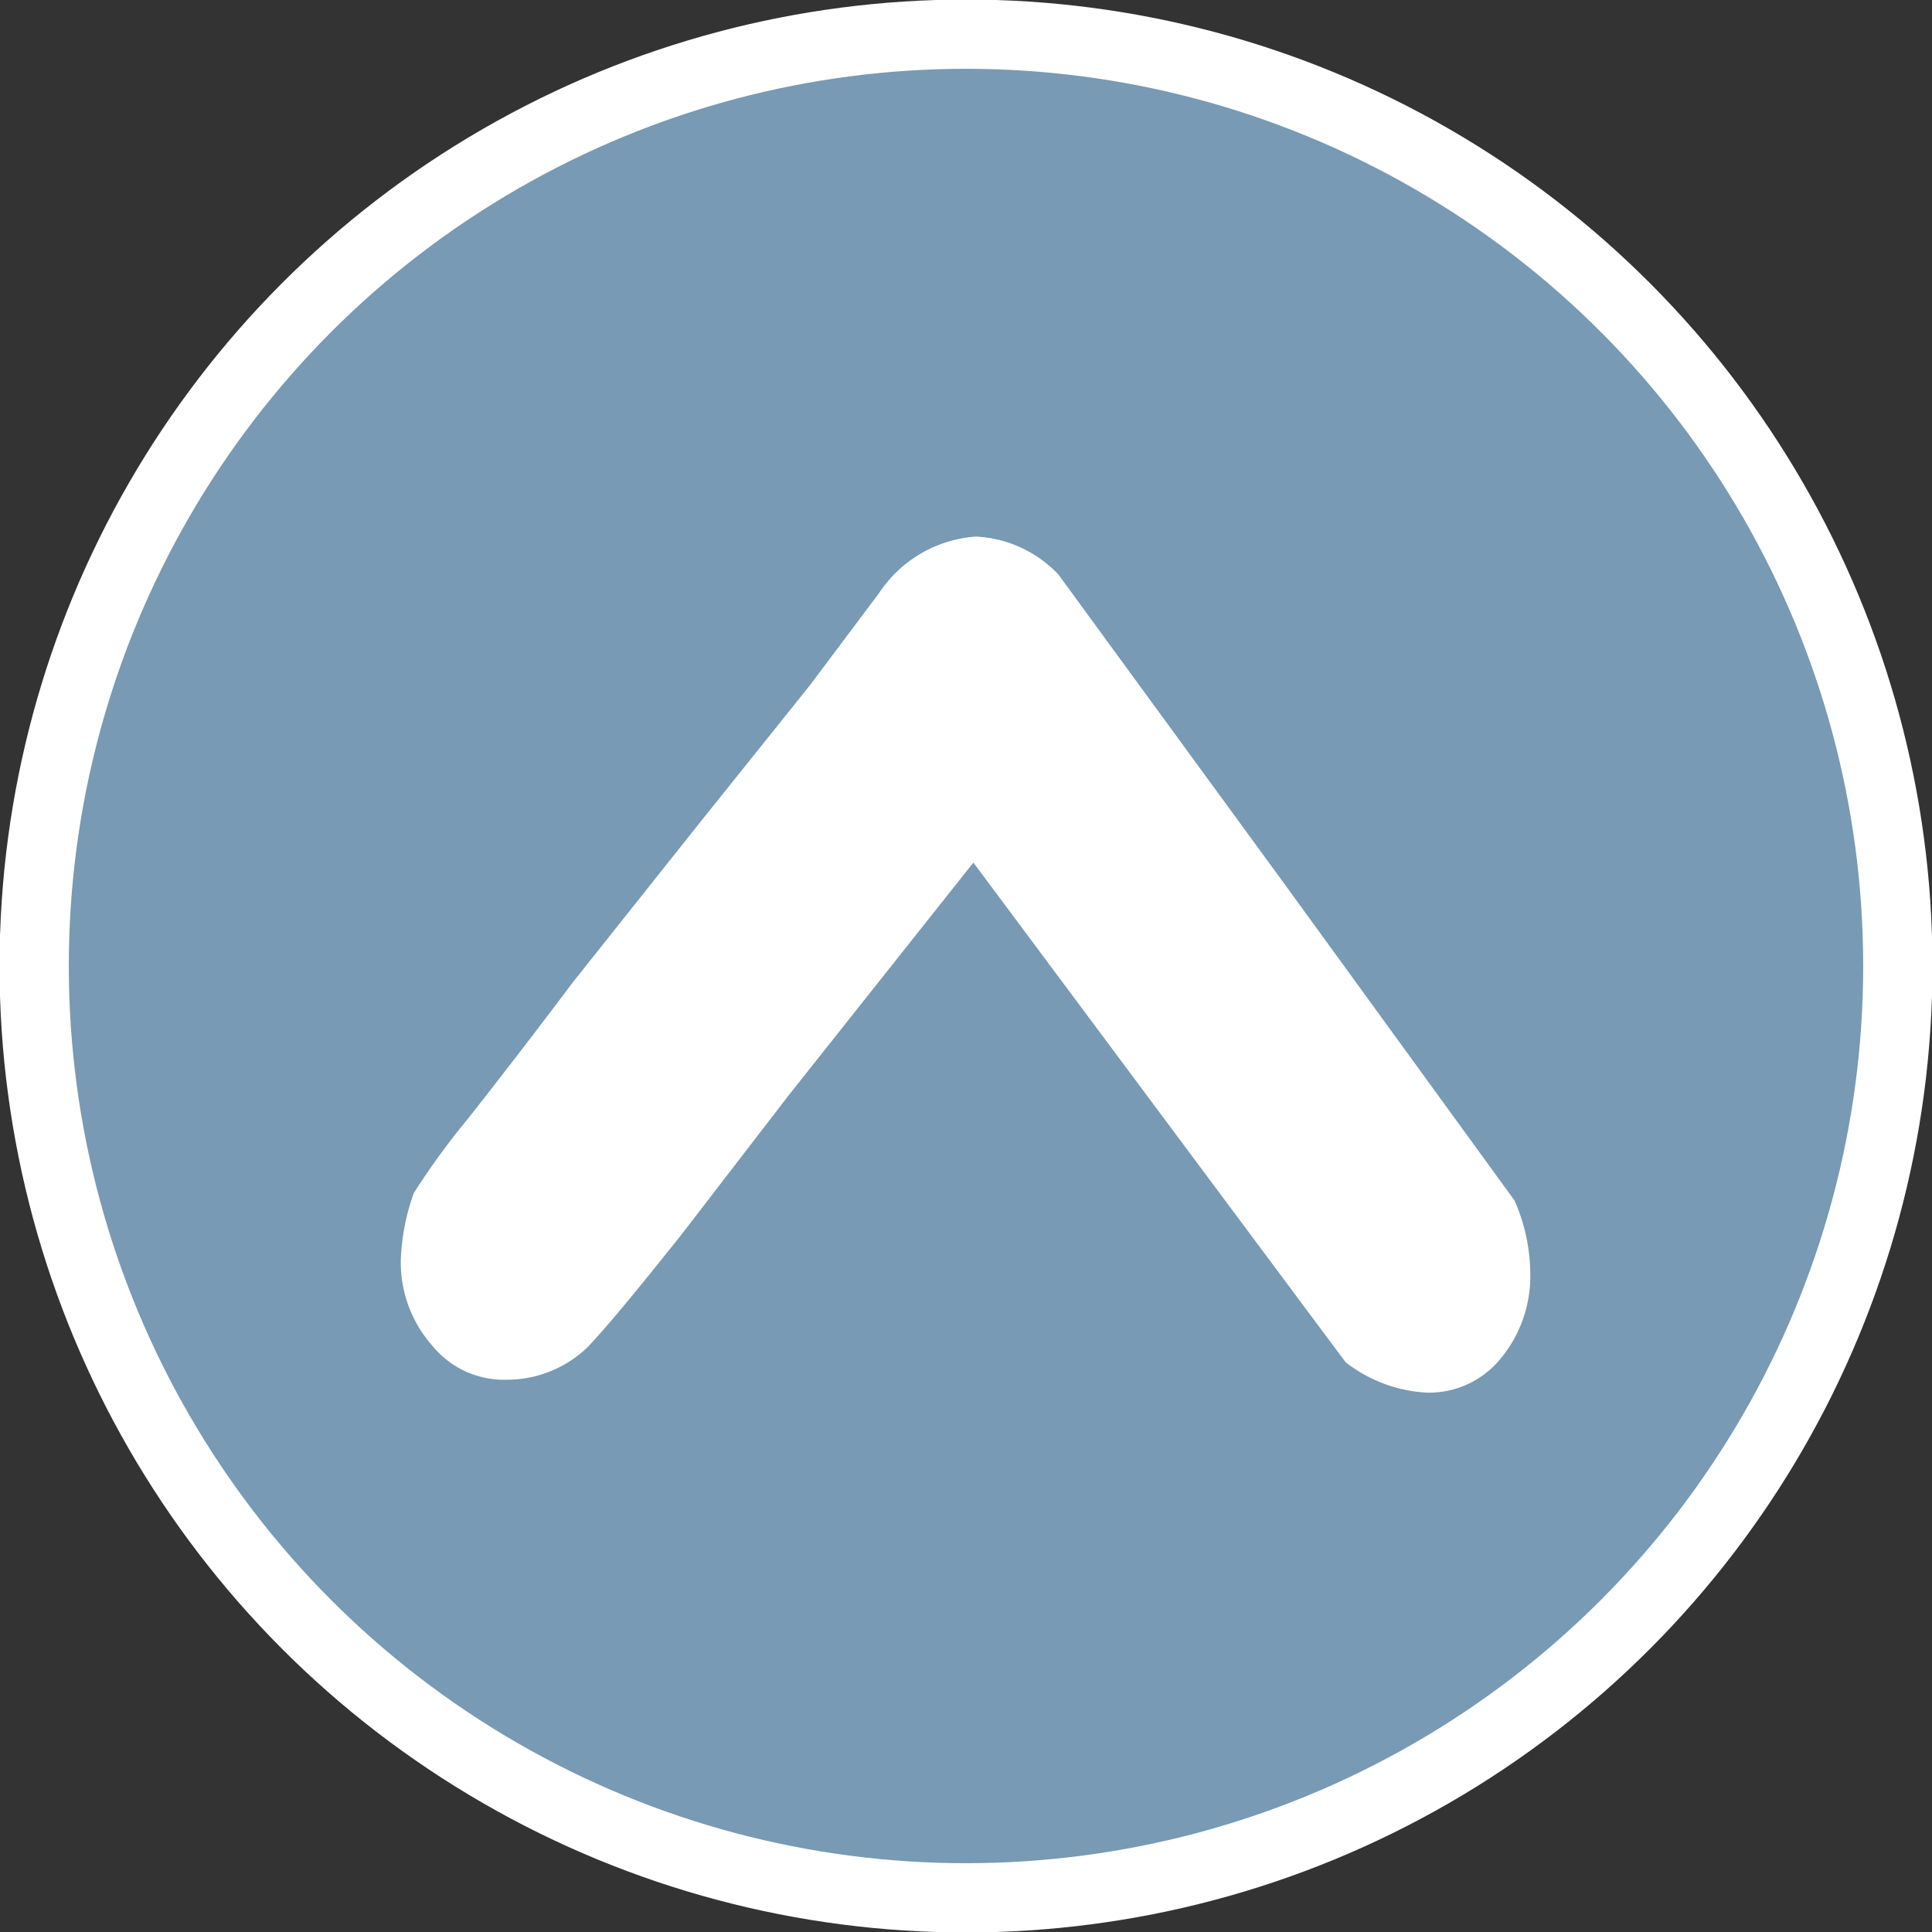
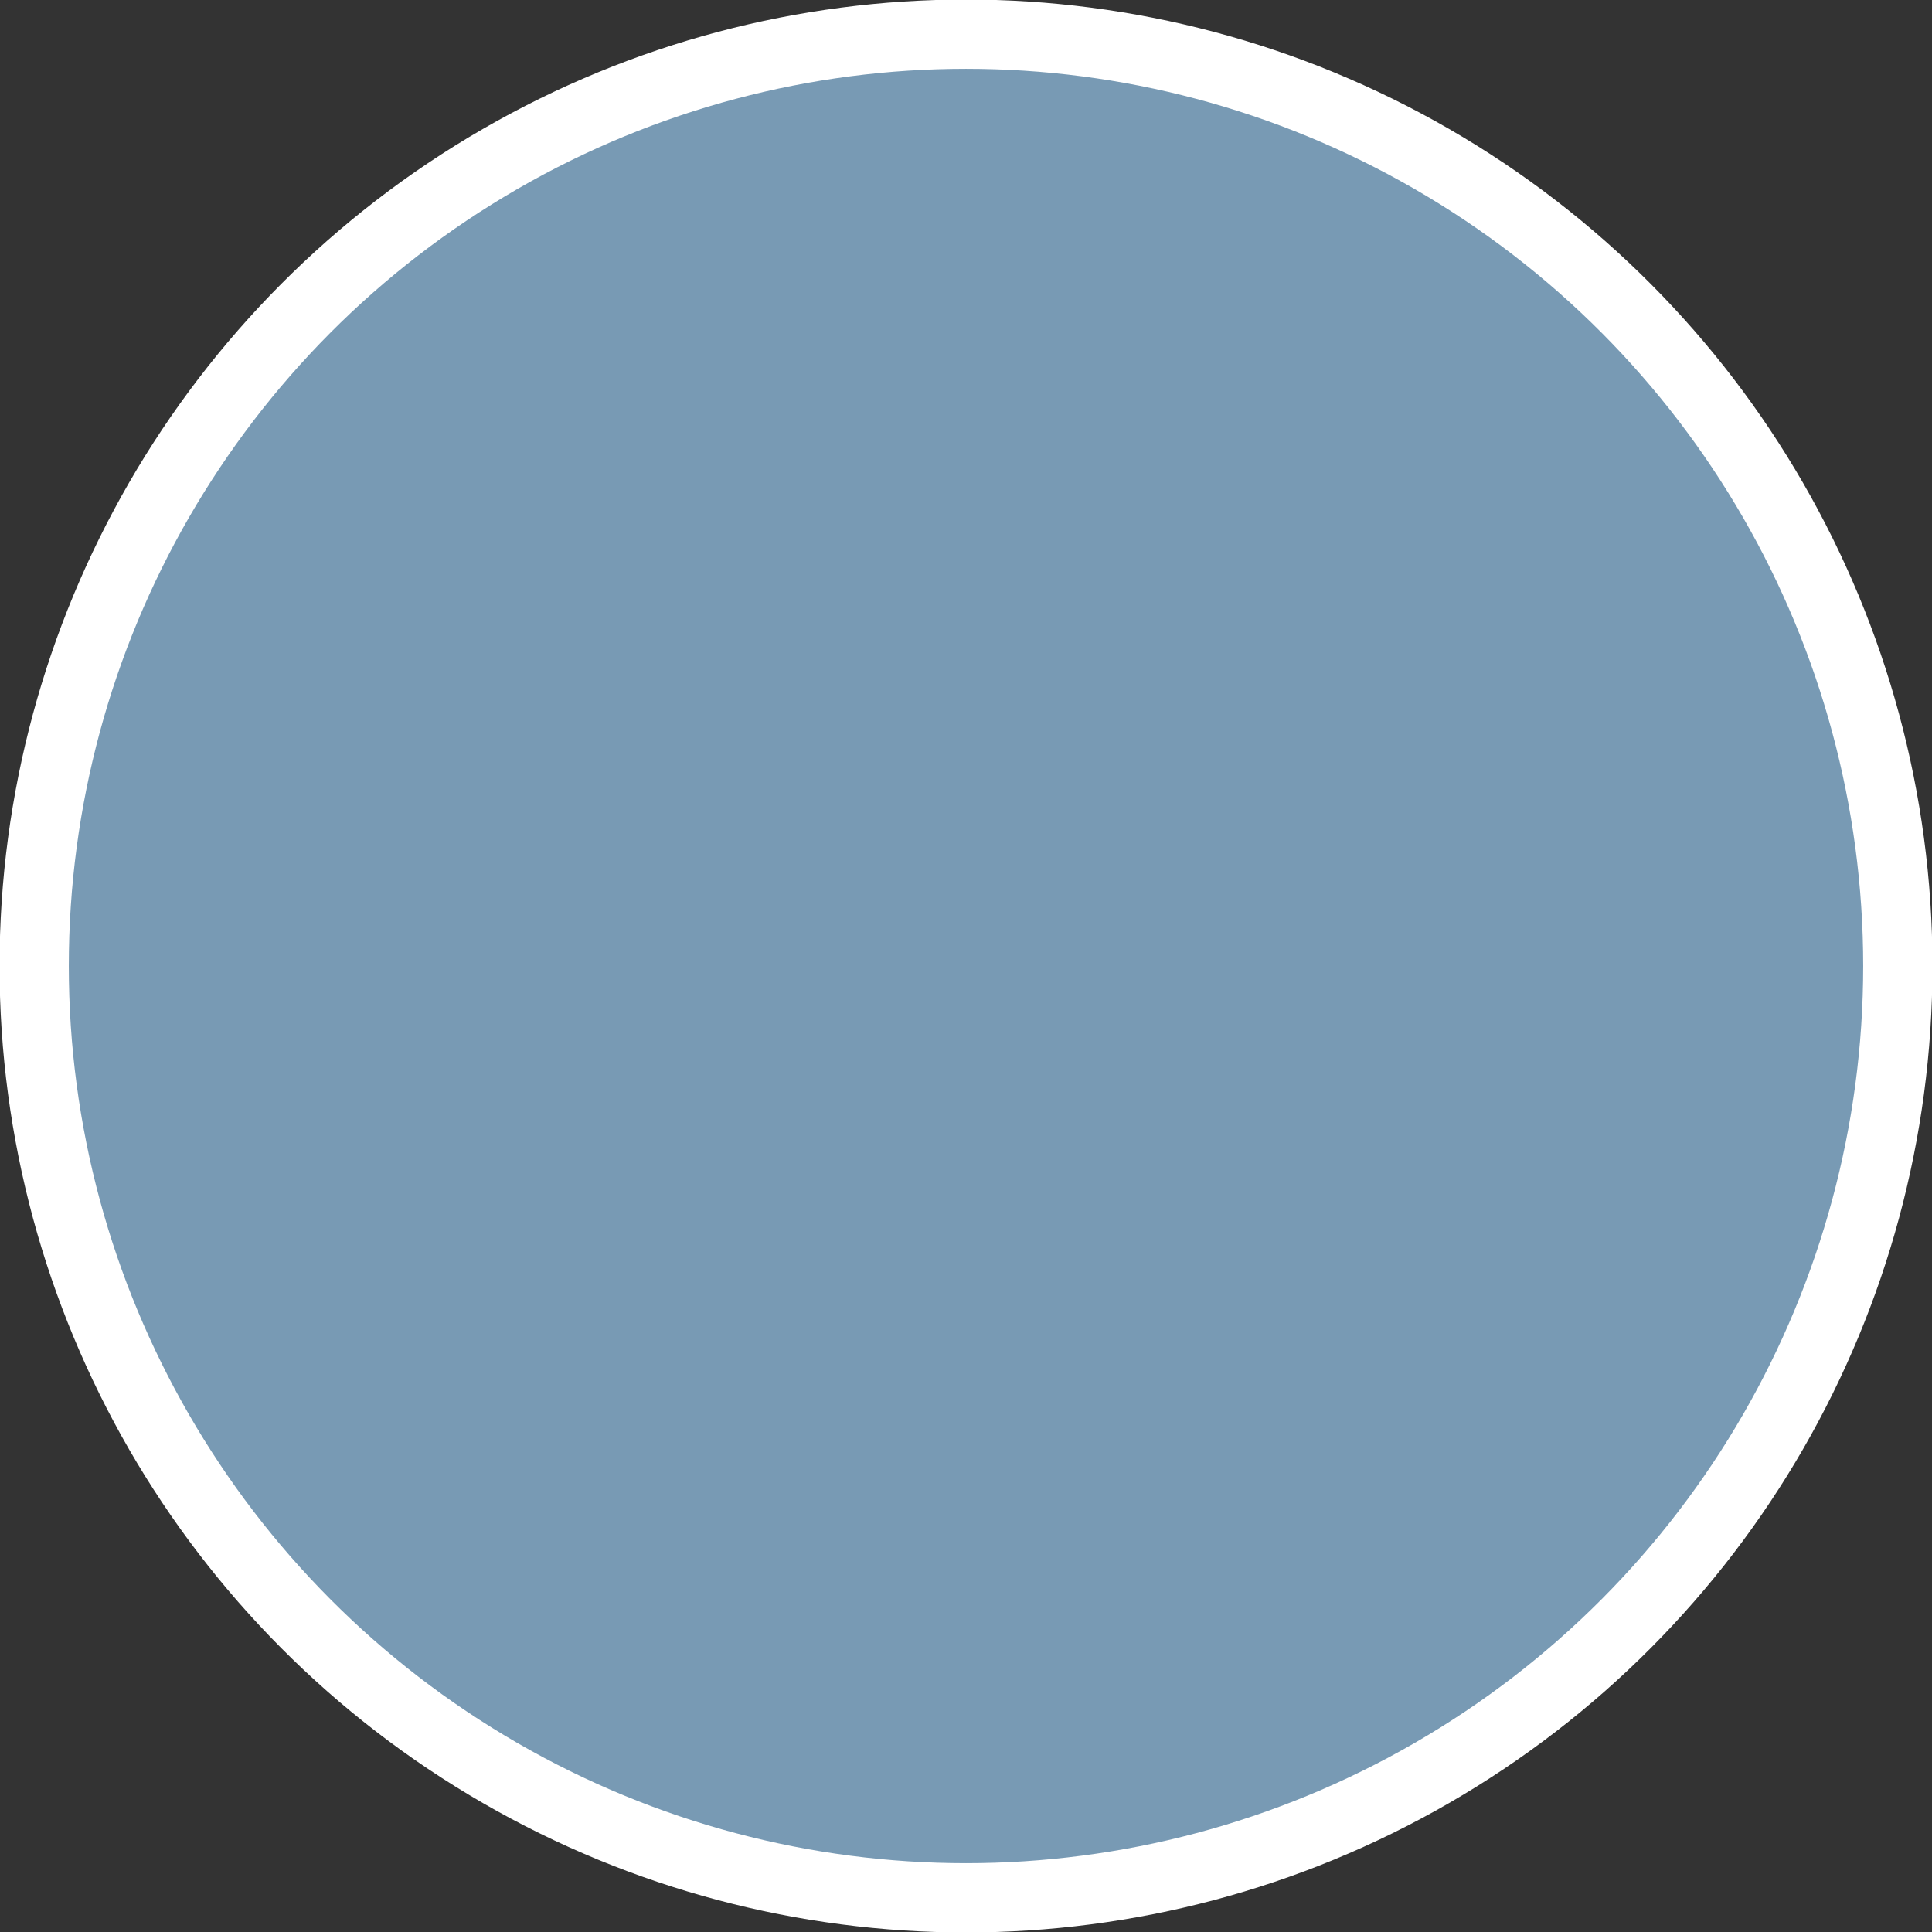
<svg xmlns="http://www.w3.org/2000/svg" viewBox="0 0 20.92 20.92">
  <rect x="0" y="0" width="20.92" height="20.92" fill="#333333" stroke="none" />
  <defs>
    <style>.cls-1{fill:#789ab4;stroke:#fff;stroke-miterlimit:10;stroke-width:0.75px;}.cls-2{fill:#fff;}</style>
  </defs>
  <g id="Camada_2" data-name="Camada 2">
    <g id="Camada_1-2" data-name="Camada 1">
      <circle class="cls-1" cx="10.46" cy="10.46" r="10.09" />
-       <path class="cls-2" d="M10.54,9.34l-2,2.52L7.37,13.38c-.4.5-.73.91-1,1.2a1.26,1.26,0,0,1-.89.36,1,1,0,0,1-.8-.37,1.36,1.36,0,0,1-.34-.93,2.39,2.39,0,0,1,.14-.72,8,8,0,0,1,.59-.81c.33-.42.71-.91,1.13-1.47L7.56,8.93,8.77,7.42l.75-1v0a1.37,1.37,0,0,1,1.05-.61,1.32,1.32,0,0,1,.89.41L13.9,9.56,16.4,13a2,2,0,0,1,.17.78,1.4,1.4,0,0,1-.32.93,1,1,0,0,1-.79.37,1.56,1.56,0,0,1-.89-.33Z" />
    </g>
  </g>
</svg>